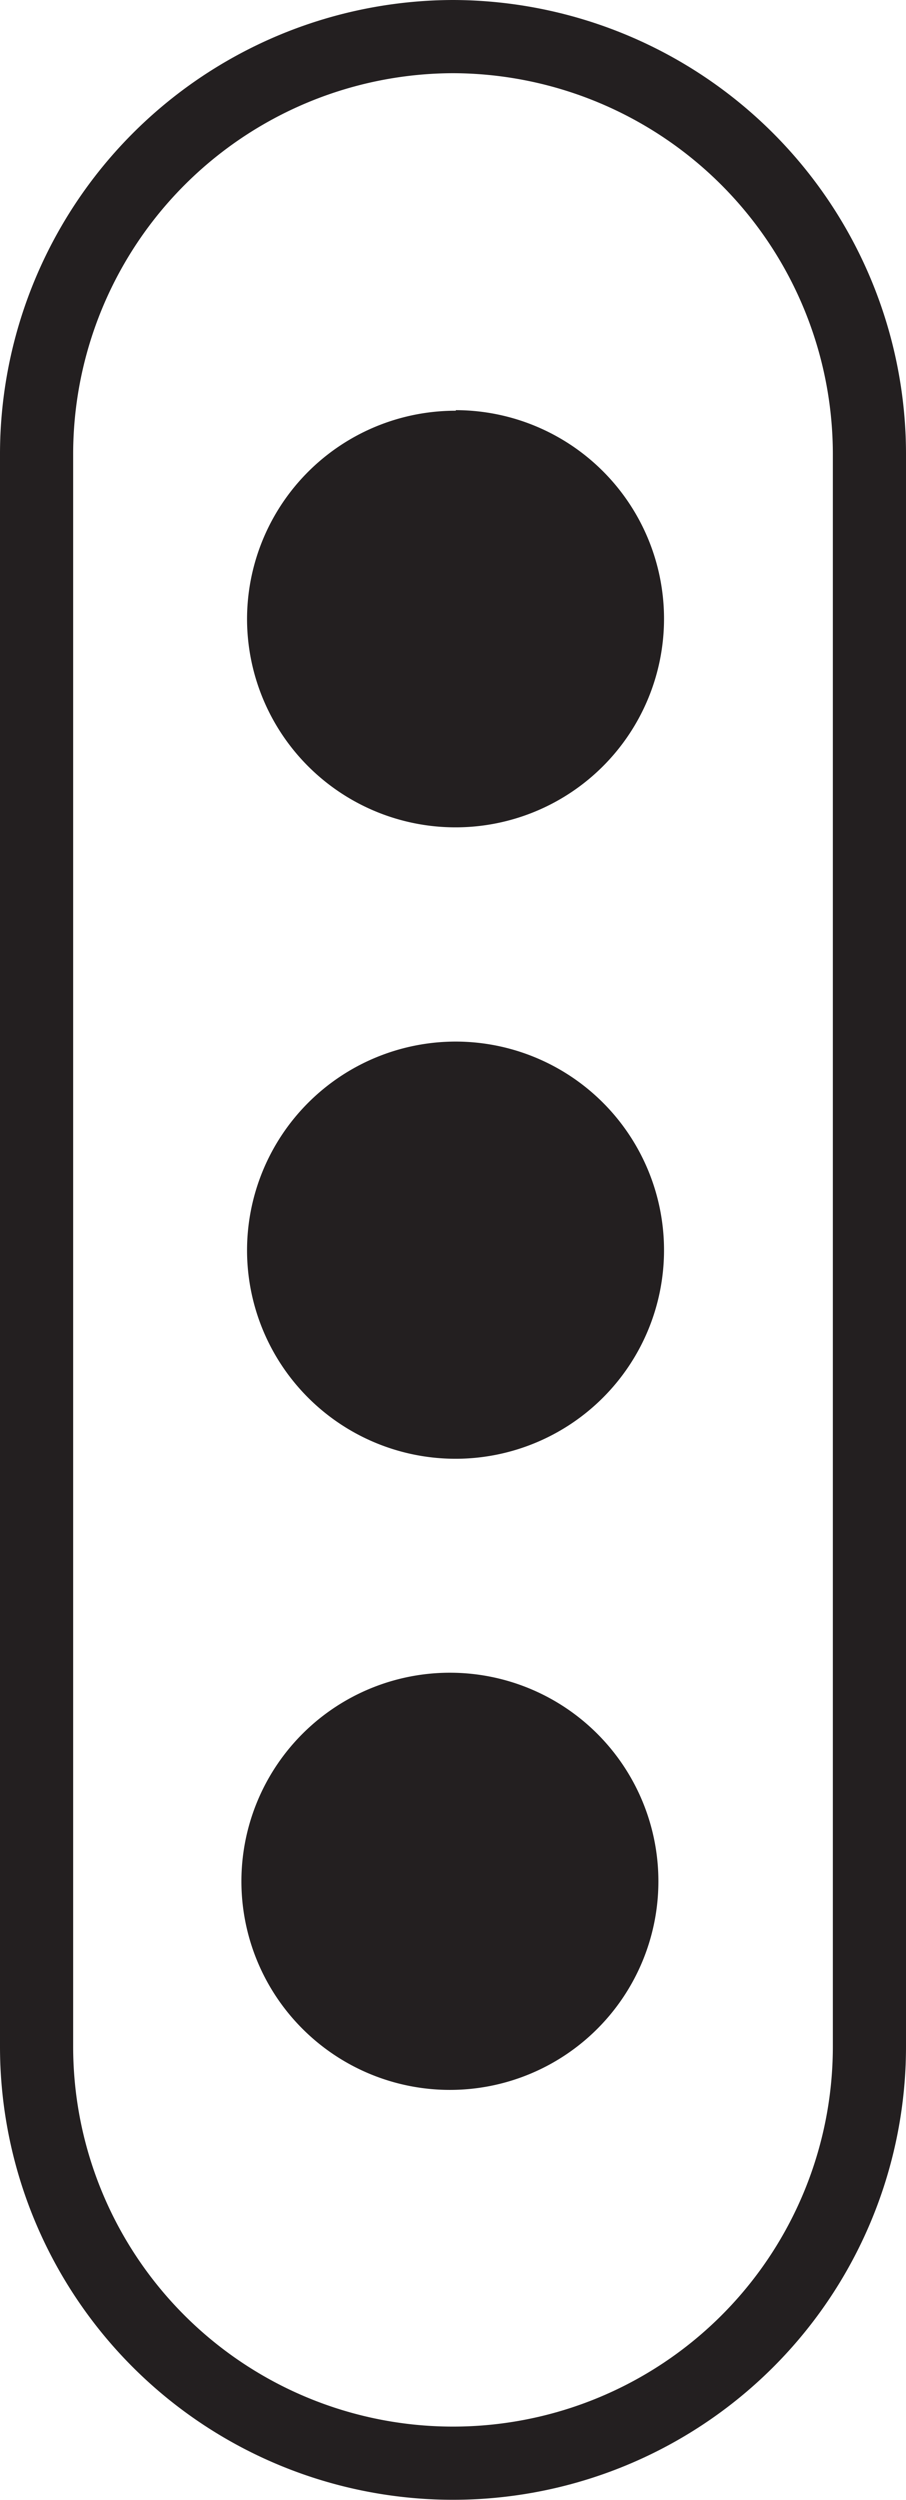
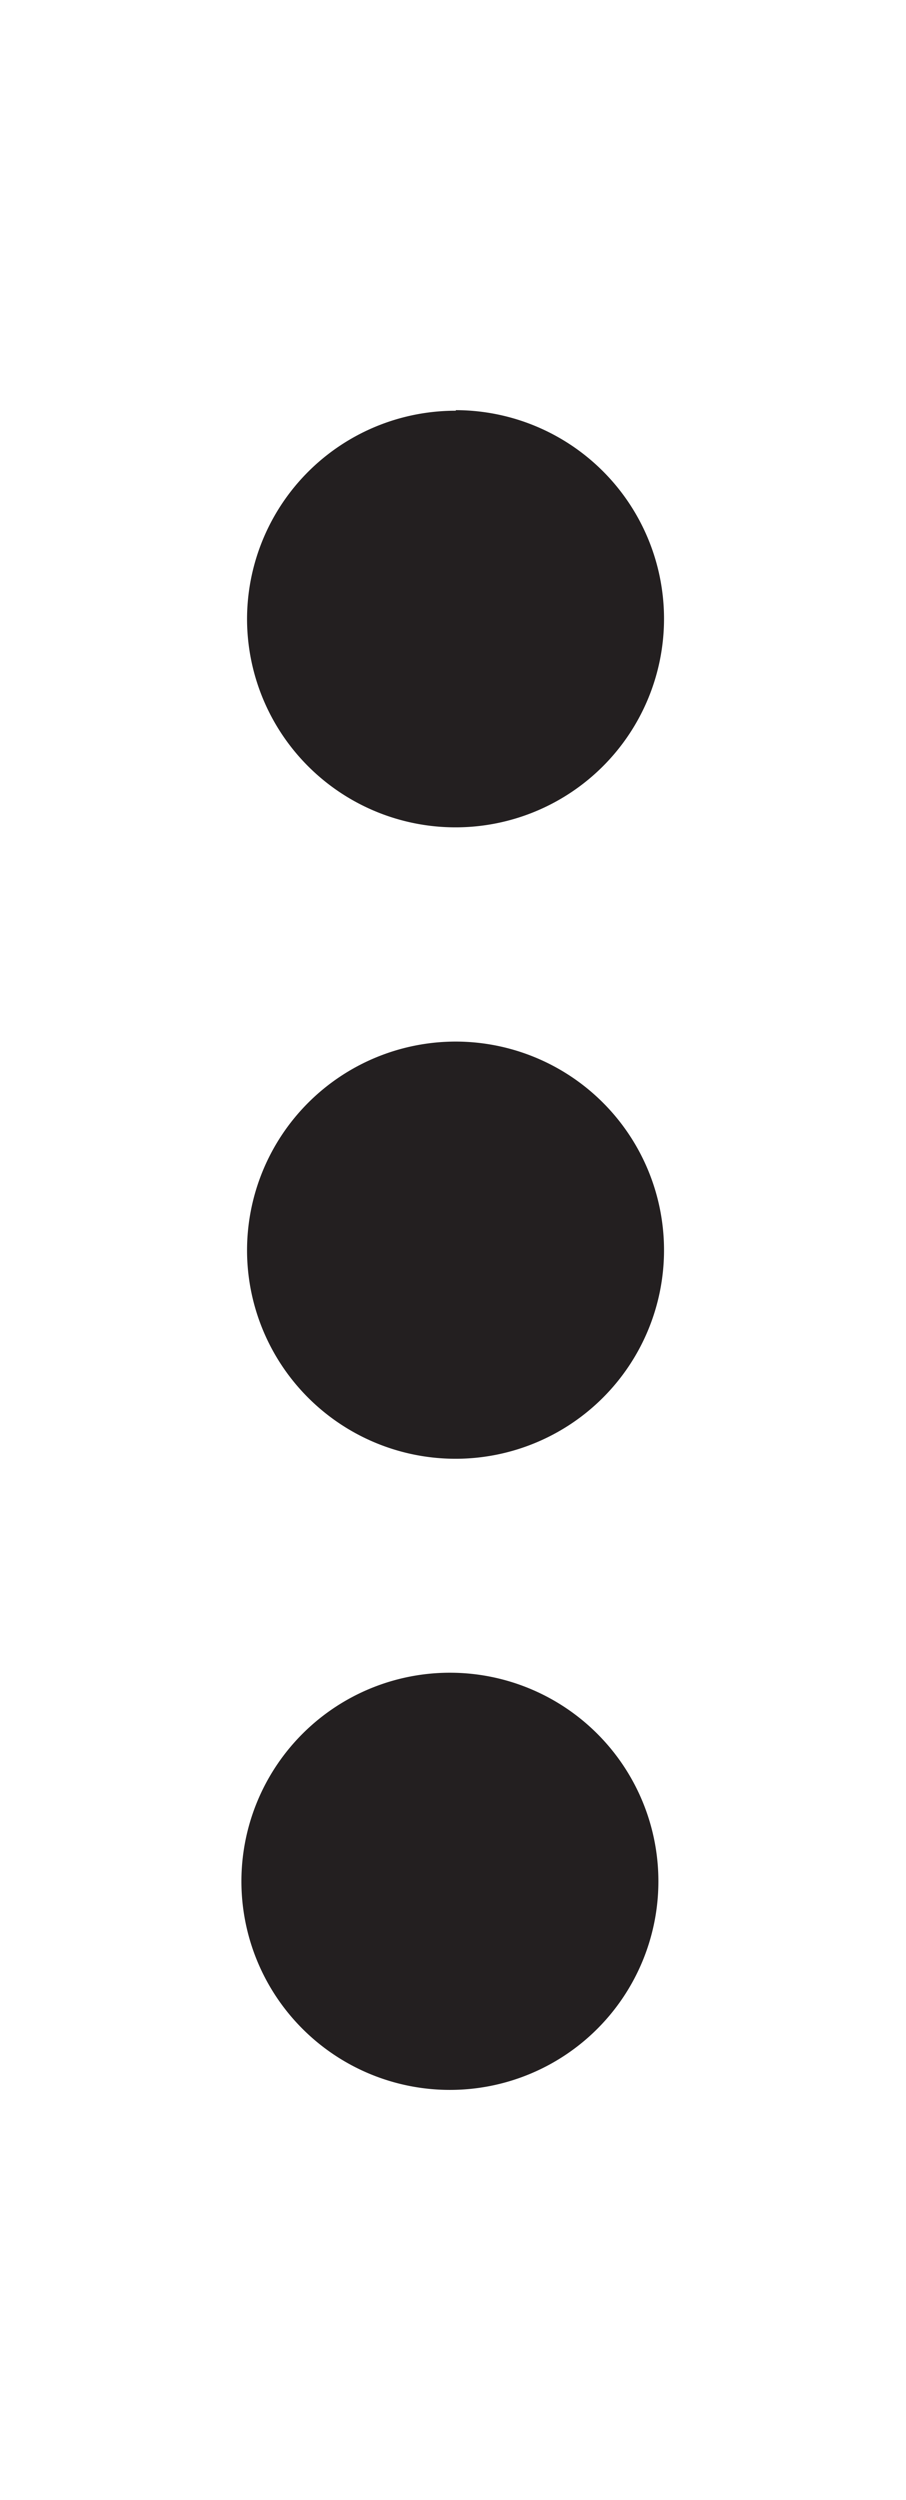
<svg xmlns="http://www.w3.org/2000/svg" viewBox="0 0 32.2 88.81">
  <defs>
    <style>.cls-1{fill:#231f20;}.cls-2{fill:none;stroke:#231f20;stroke-linecap:round;stroke-linejoin:round;stroke-width:2.6px;}</style>
  </defs>
  <g id="Layer_2" data-name="Layer 2">
    <g id="Слой_1" data-name="Слой 1">
      <path class="cls-1" d="M16.2,14.57A7.41,7.41,0,1,1,8.78,22a7.41,7.41,0,0,1,7.42-7.41" />
      <path class="cls-1" d="M16.2,37a7.41,7.41,0,1,1-7.42,7.42A7.42,7.42,0,0,1,16.2,37" />
      <path class="cls-1" d="M16,59.42a7.41,7.41,0,1,1-7.42,7.41A7.41,7.41,0,0,1,16,59.42" />
-       <path class="cls-2" d="M16.1,1.3A14.84,14.84,0,0,0,1.3,16.1V72.7a14.8,14.8,0,1,0,29.6,0V16.1A14.84,14.84,0,0,0,16.1,1.3Z" />
    </g>
  </g>
</svg>